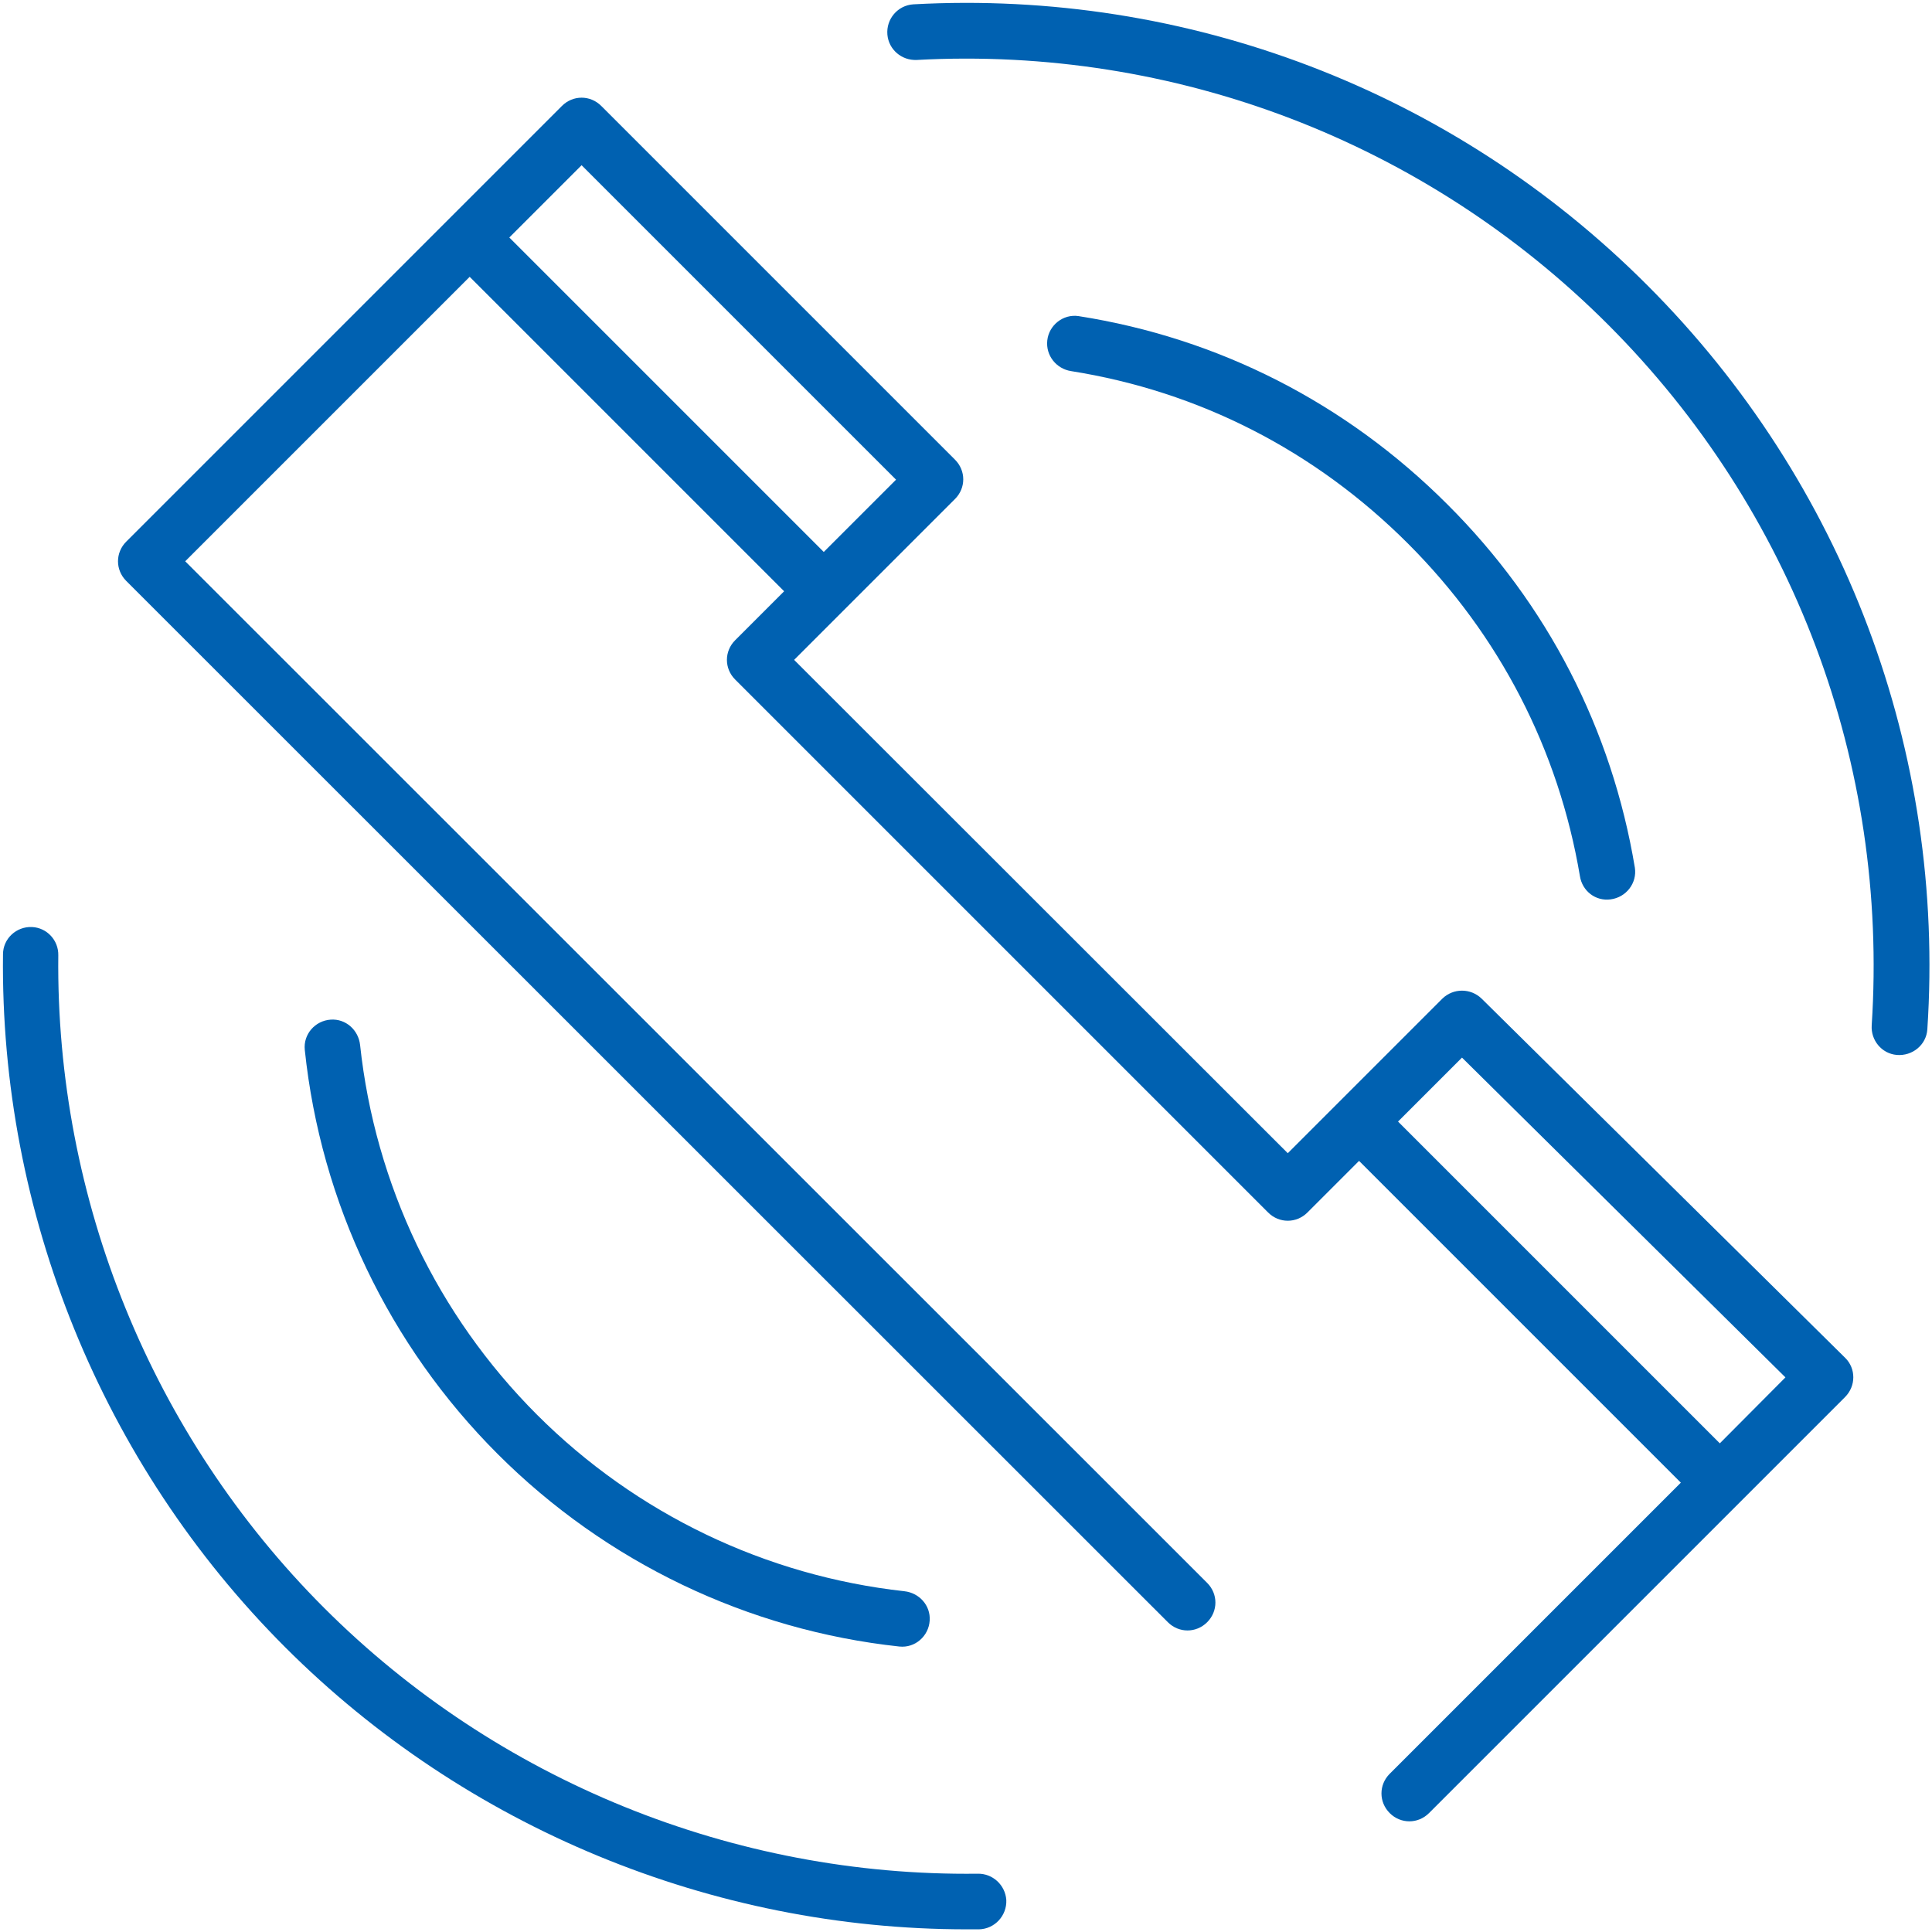
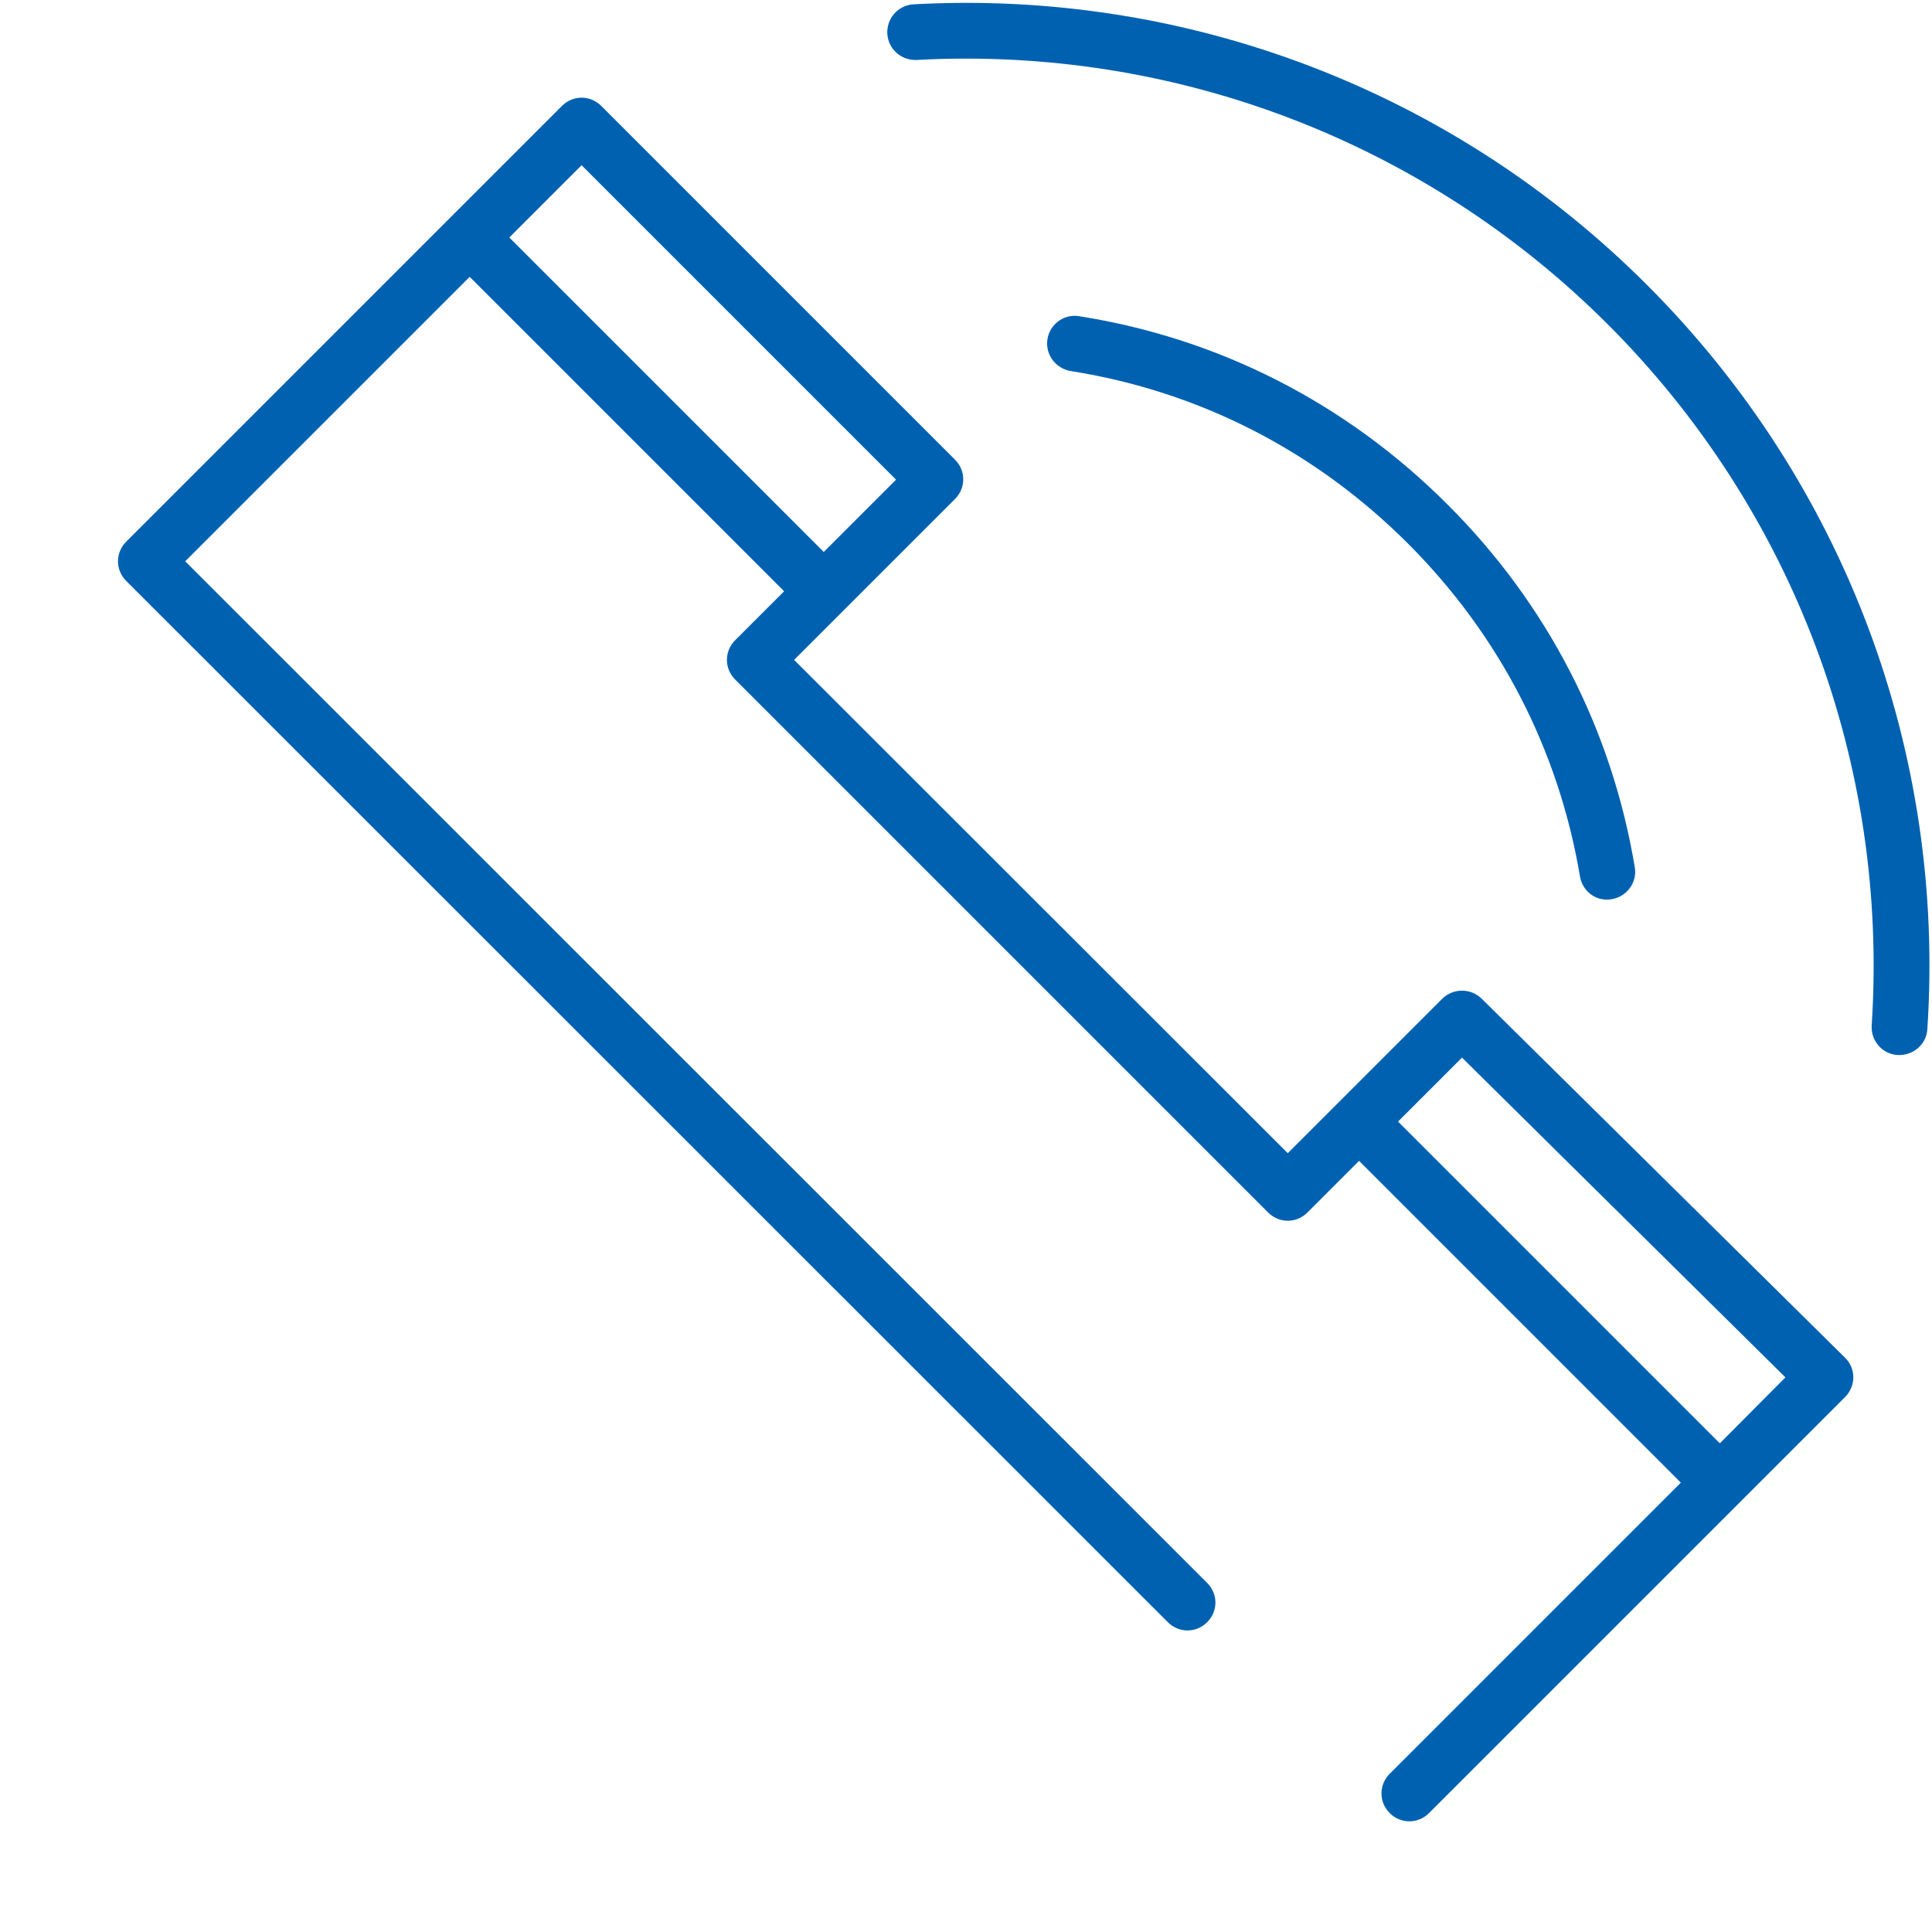
<svg xmlns="http://www.w3.org/2000/svg" version="1.1" id="图层_1" x="0px" y="0px" viewBox="0 0 58 58" style="enable-background:new 0 0 58 58;" xml:space="preserve">
  <style type="text/css">
	.st0{fill:#0061B1;}
</style>
  <g>
    <path class="st0" d="M44.48,29.98c-0.33-0.32-0.85-0.32-1.18,0l-4.64,4.64L23.84,19.81l4.83-4.83c0.33-0.33,0.33-0.85,0-1.18   L18.05,3.18c-0.33-0.33-0.85-0.33-1.18,0L3.79,16.26c-0.33,0.33-0.33,0.85,0,1.18L35.06,48.7c0.33,0.33,0.85,0.33,1.18,0   c0.33-0.33,0.33-0.85,0-1.18L5.56,16.85l8.54-8.54l9.44,9.44l-1.47,1.47c-0.33,0.33-0.33,0.85,0,1.18l16,16   c0.33,0.33,0.85,0.33,1.18,0l1.55-1.55l9.66,9.66l-8.74,8.74c-0.33,0.33-0.33,0.85,0,1.18h0c0.33,0.33,0.85,0.33,1.18,0   l12.49-12.49c0.33-0.33,0.33-0.86,0-1.18L44.48,29.98z M15.29,7.13l2.17-2.17l9.44,9.44l-2.17,2.17L15.29,7.13z M51.63,43.33   l-9.66-9.66l1.92-1.92l9.71,9.6L51.63,43.33z" />
-     <path class="st0" d="M27,49.43c0.47,0.05,0.88-0.31,0.91-0.78v0c0.03-0.45-0.31-0.83-0.76-0.88c-4.16-0.46-8.05-2.32-11.03-5.3   c-2.99-2.99-4.86-6.91-5.31-11.1c-0.05-0.45-0.43-0.79-0.88-0.76c-0.47,0.03-0.83,0.44-0.78,0.91c0.48,4.58,2.52,8.86,5.79,12.13   C18.19,46.9,22.45,48.94,27,49.43z" />
    <path class="st0" d="M42.27,16.32c2.75,2.75,4.52,6.19,5.16,9.98c0.07,0.45,0.47,0.76,0.92,0.7c0.47-0.06,0.8-0.49,0.73-0.95   c-0.69-4.15-2.62-7.91-5.63-10.91c-3.04-3.04-6.86-4.99-11.07-5.65c-0.46-0.07-0.89,0.27-0.94,0.73l0,0   c-0.05,0.45,0.27,0.85,0.71,0.92C36,11.75,39.48,13.53,42.27,16.32z" />
-     <path class="st0" d="M29.35,56.25c-7.32,0.09-14.43-2.79-19.62-7.98c-5.18-5.18-8.06-12.28-7.98-19.59   c0.01-0.45-0.34-0.83-0.79-0.85c-0.47-0.02-0.87,0.35-0.87,0.82c-0.09,7.76,2.97,15.3,8.47,20.8c5.42,5.42,12.82,8.47,20.46,8.47   c0.12,0,0.25,0,0.37,0c0.47-0.01,0.84-0.41,0.82-0.88v0C30.18,56.59,29.8,56.24,29.35,56.25z" />
    <path class="st0" d="M27.42,0.13c-0.47,0.03-0.82,0.44-0.78,0.91c0.04,0.45,0.43,0.78,0.88,0.76c7.73-0.42,15.26,2.45,20.75,7.94   c5.57,5.57,8.43,13.2,7.92,21.04c-0.03,0.45,0.3,0.85,0.75,0.89h0c0.47,0.04,0.89-0.3,0.92-0.77c0.55-8.32-2.49-16.42-8.41-22.34   C43.62,2.72,35.63-0.32,27.42,0.13z" />
  </g>
</svg>